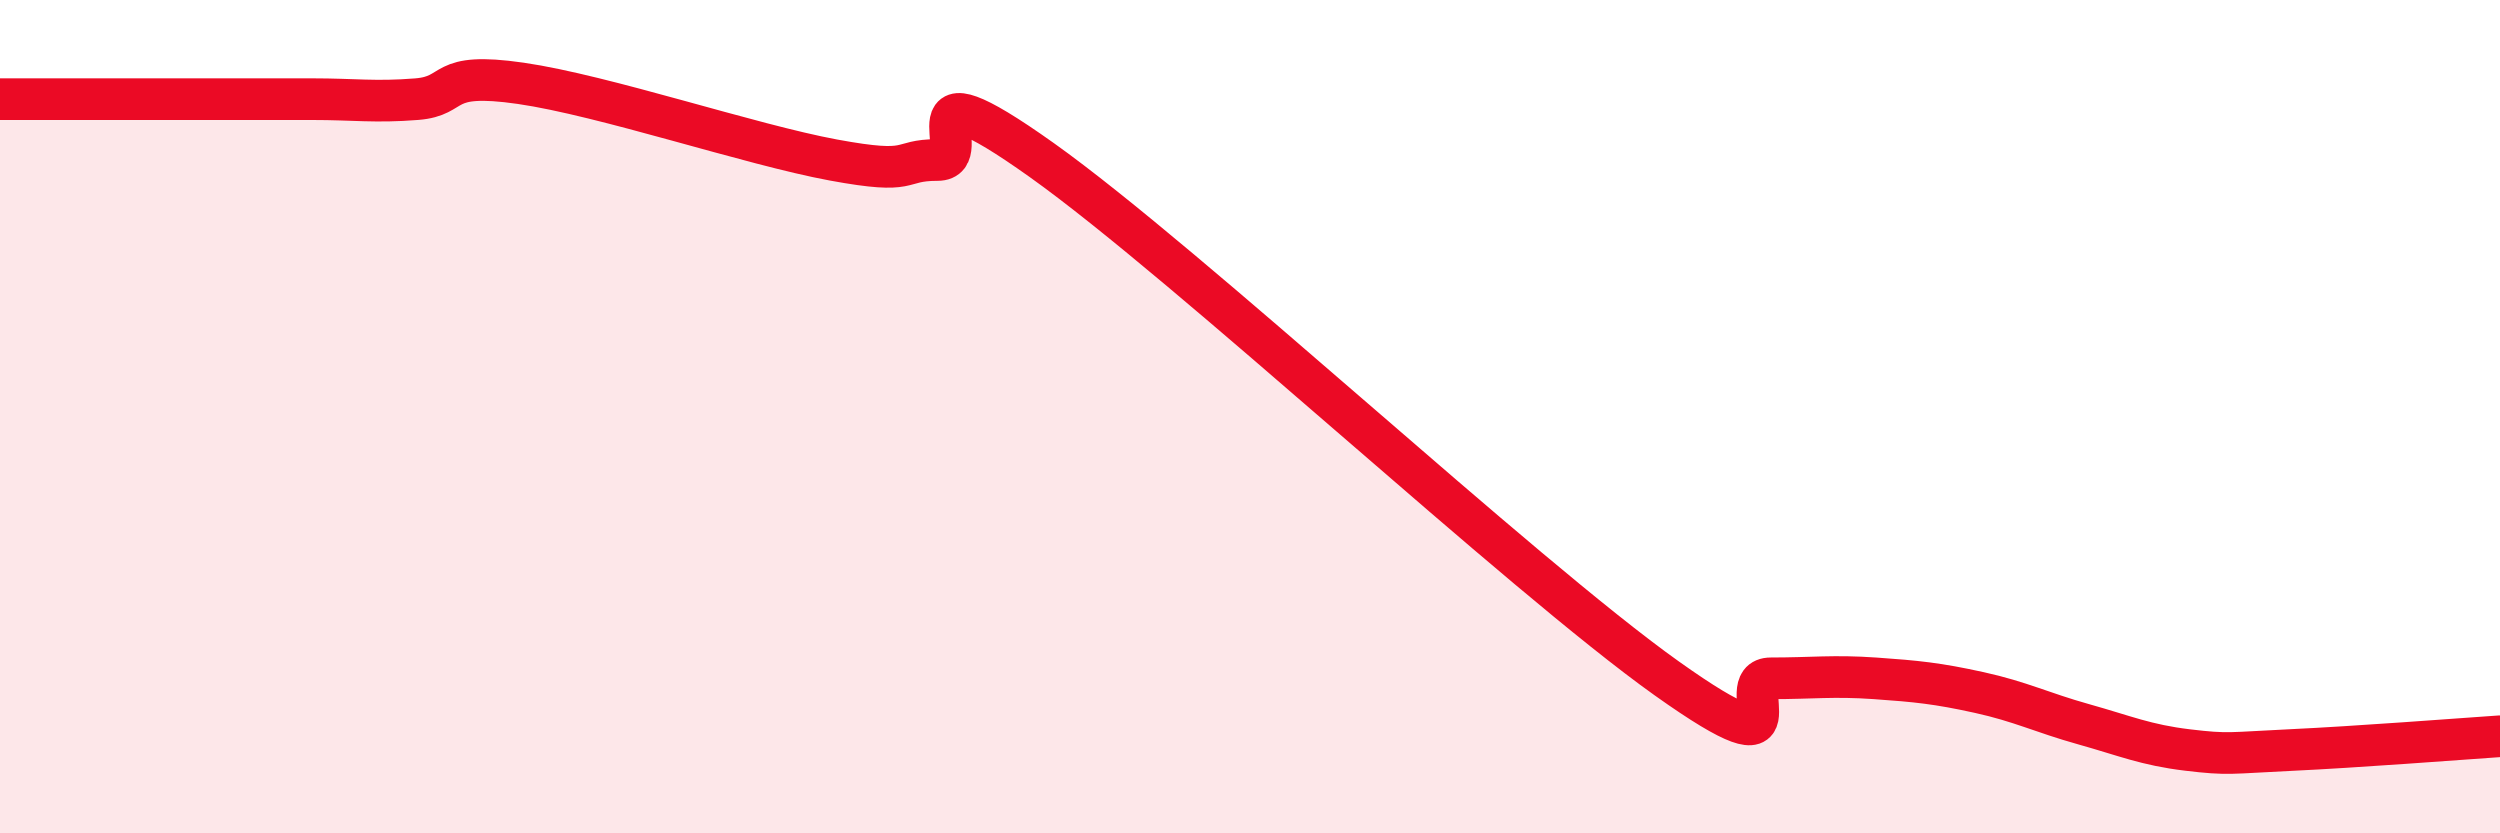
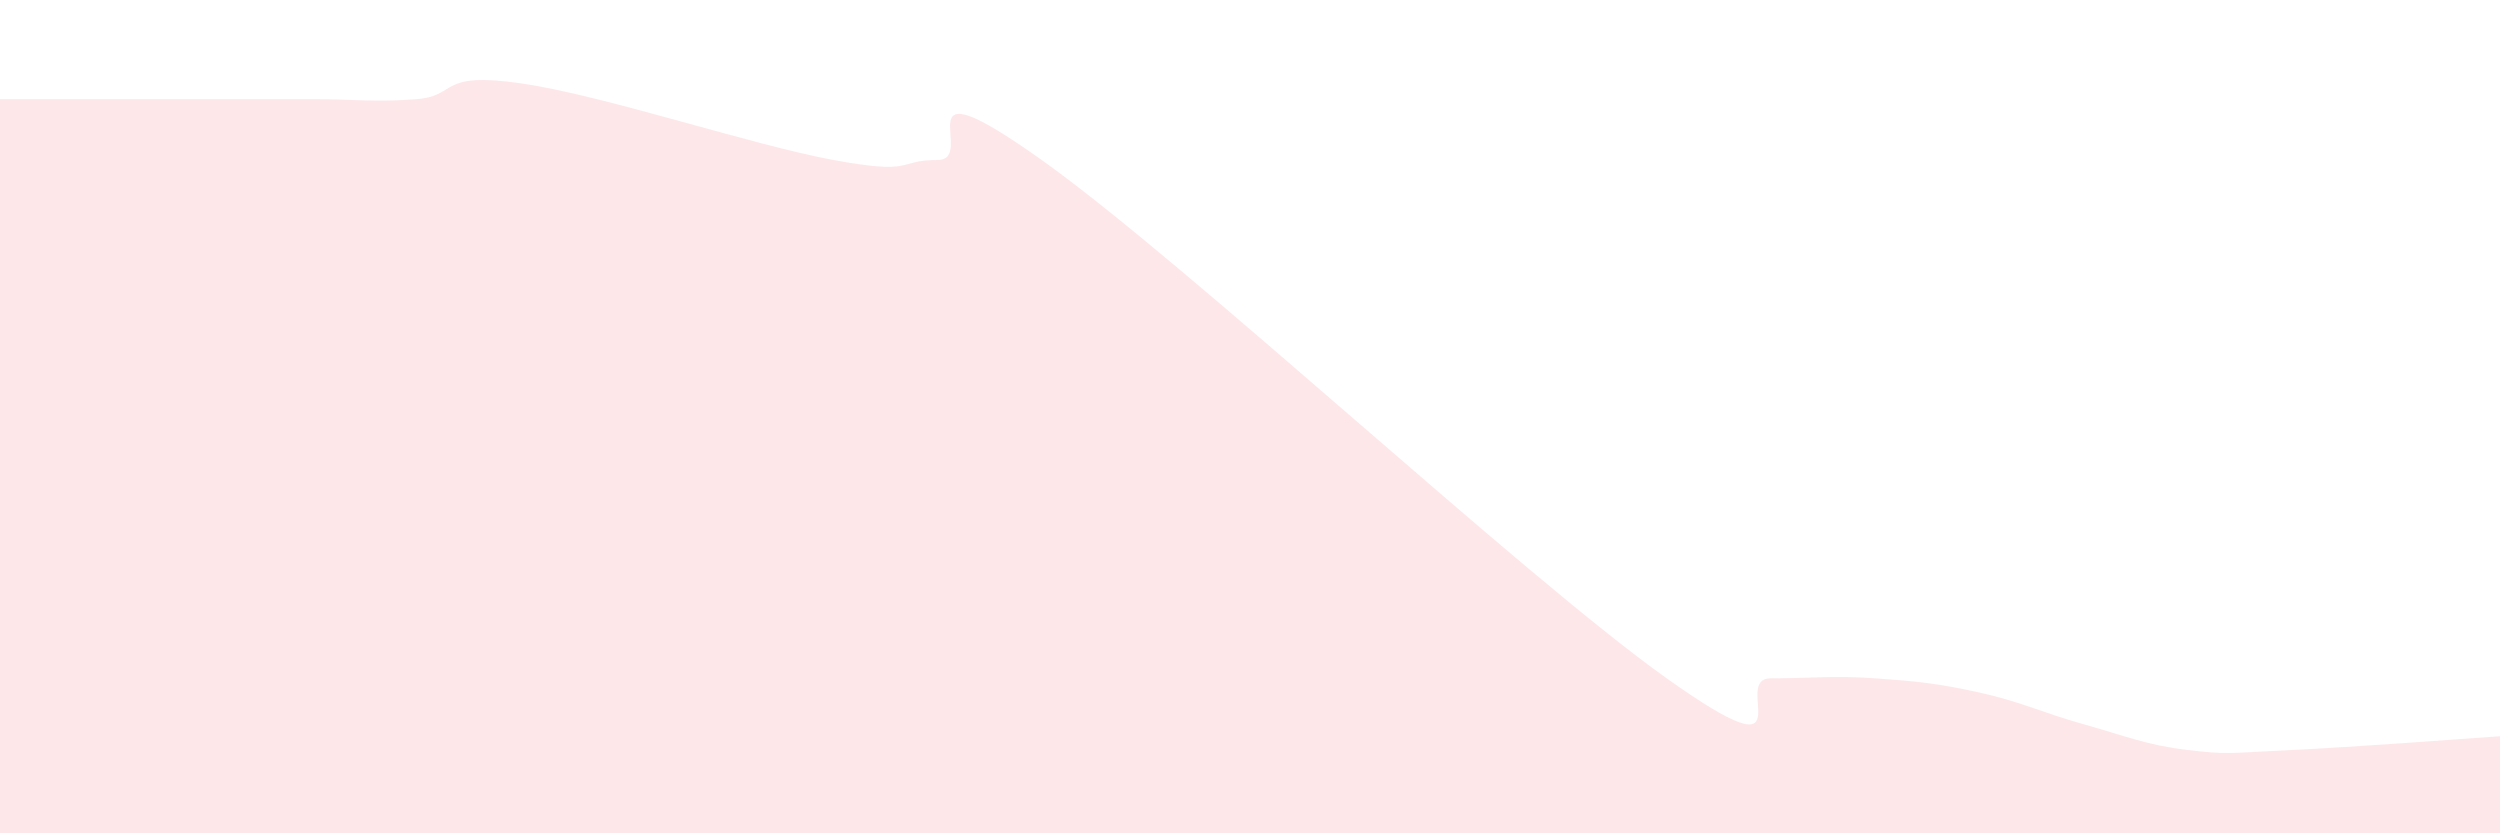
<svg xmlns="http://www.w3.org/2000/svg" width="60" height="20" viewBox="0 0 60 20">
  <path d="M 0,2.38 C 0.5,2.38 1.5,2.38 2.5,2.38 C 3.5,2.38 4,2.38 5,2.38 C 6,2.38 6.5,2.38 7.5,2.38 C 8.5,2.38 9,2.46 10,2.38 C 11,2.3 10.5,1.71 12.5,2 C 14.5,2.29 18,3.47 20,3.84 C 22,4.21 21.5,3.84 22.5,3.84 C 23.5,3.84 21.5,1.35 25,3.84 C 28.5,6.33 36.5,13.79 40,16.28 C 43.5,18.77 41.5,16.28 42.5,16.28 C 43.5,16.28 44,16.21 45,16.28 C 46,16.35 46.5,16.4 47.5,16.62 C 48.5,16.84 49,17.1 50,17.38 C 51,17.66 51.5,17.88 52.5,18 C 53.5,18.12 53.5,18.07 55,18 C 56.5,17.93 59,17.74 60,17.67L60 20L0 20Z" fill="#EB0A25" opacity="0.1" stroke-linecap="round" stroke-linejoin="round" />
-   <path d="M 0,2.38 C 0.5,2.38 1.5,2.38 2.5,2.38 C 3.5,2.38 4,2.38 5,2.38 C 6,2.38 6.5,2.38 7.5,2.38 C 8.5,2.38 9,2.46 10,2.38 C 11,2.3 10.5,1.71 12.5,2 C 14.5,2.29 18,3.47 20,3.84 C 22,4.21 21.5,3.84 22.5,3.84 C 23.5,3.84 21.5,1.35 25,3.84 C 28.5,6.33 36.5,13.79 40,16.28 C 43.5,18.77 41.5,16.28 42.5,16.28 C 43.5,16.28 44,16.21 45,16.28 C 46,16.35 46.5,16.4 47.5,16.62 C 48.5,16.84 49,17.1 50,17.38 C 51,17.66 51.5,17.88 52.5,18 C 53.5,18.12 53.5,18.07 55,18 C 56.5,17.93 59,17.74 60,17.67" stroke="#EB0A25" stroke-width="1" fill="none" stroke-linecap="round" stroke-linejoin="round" />
</svg>